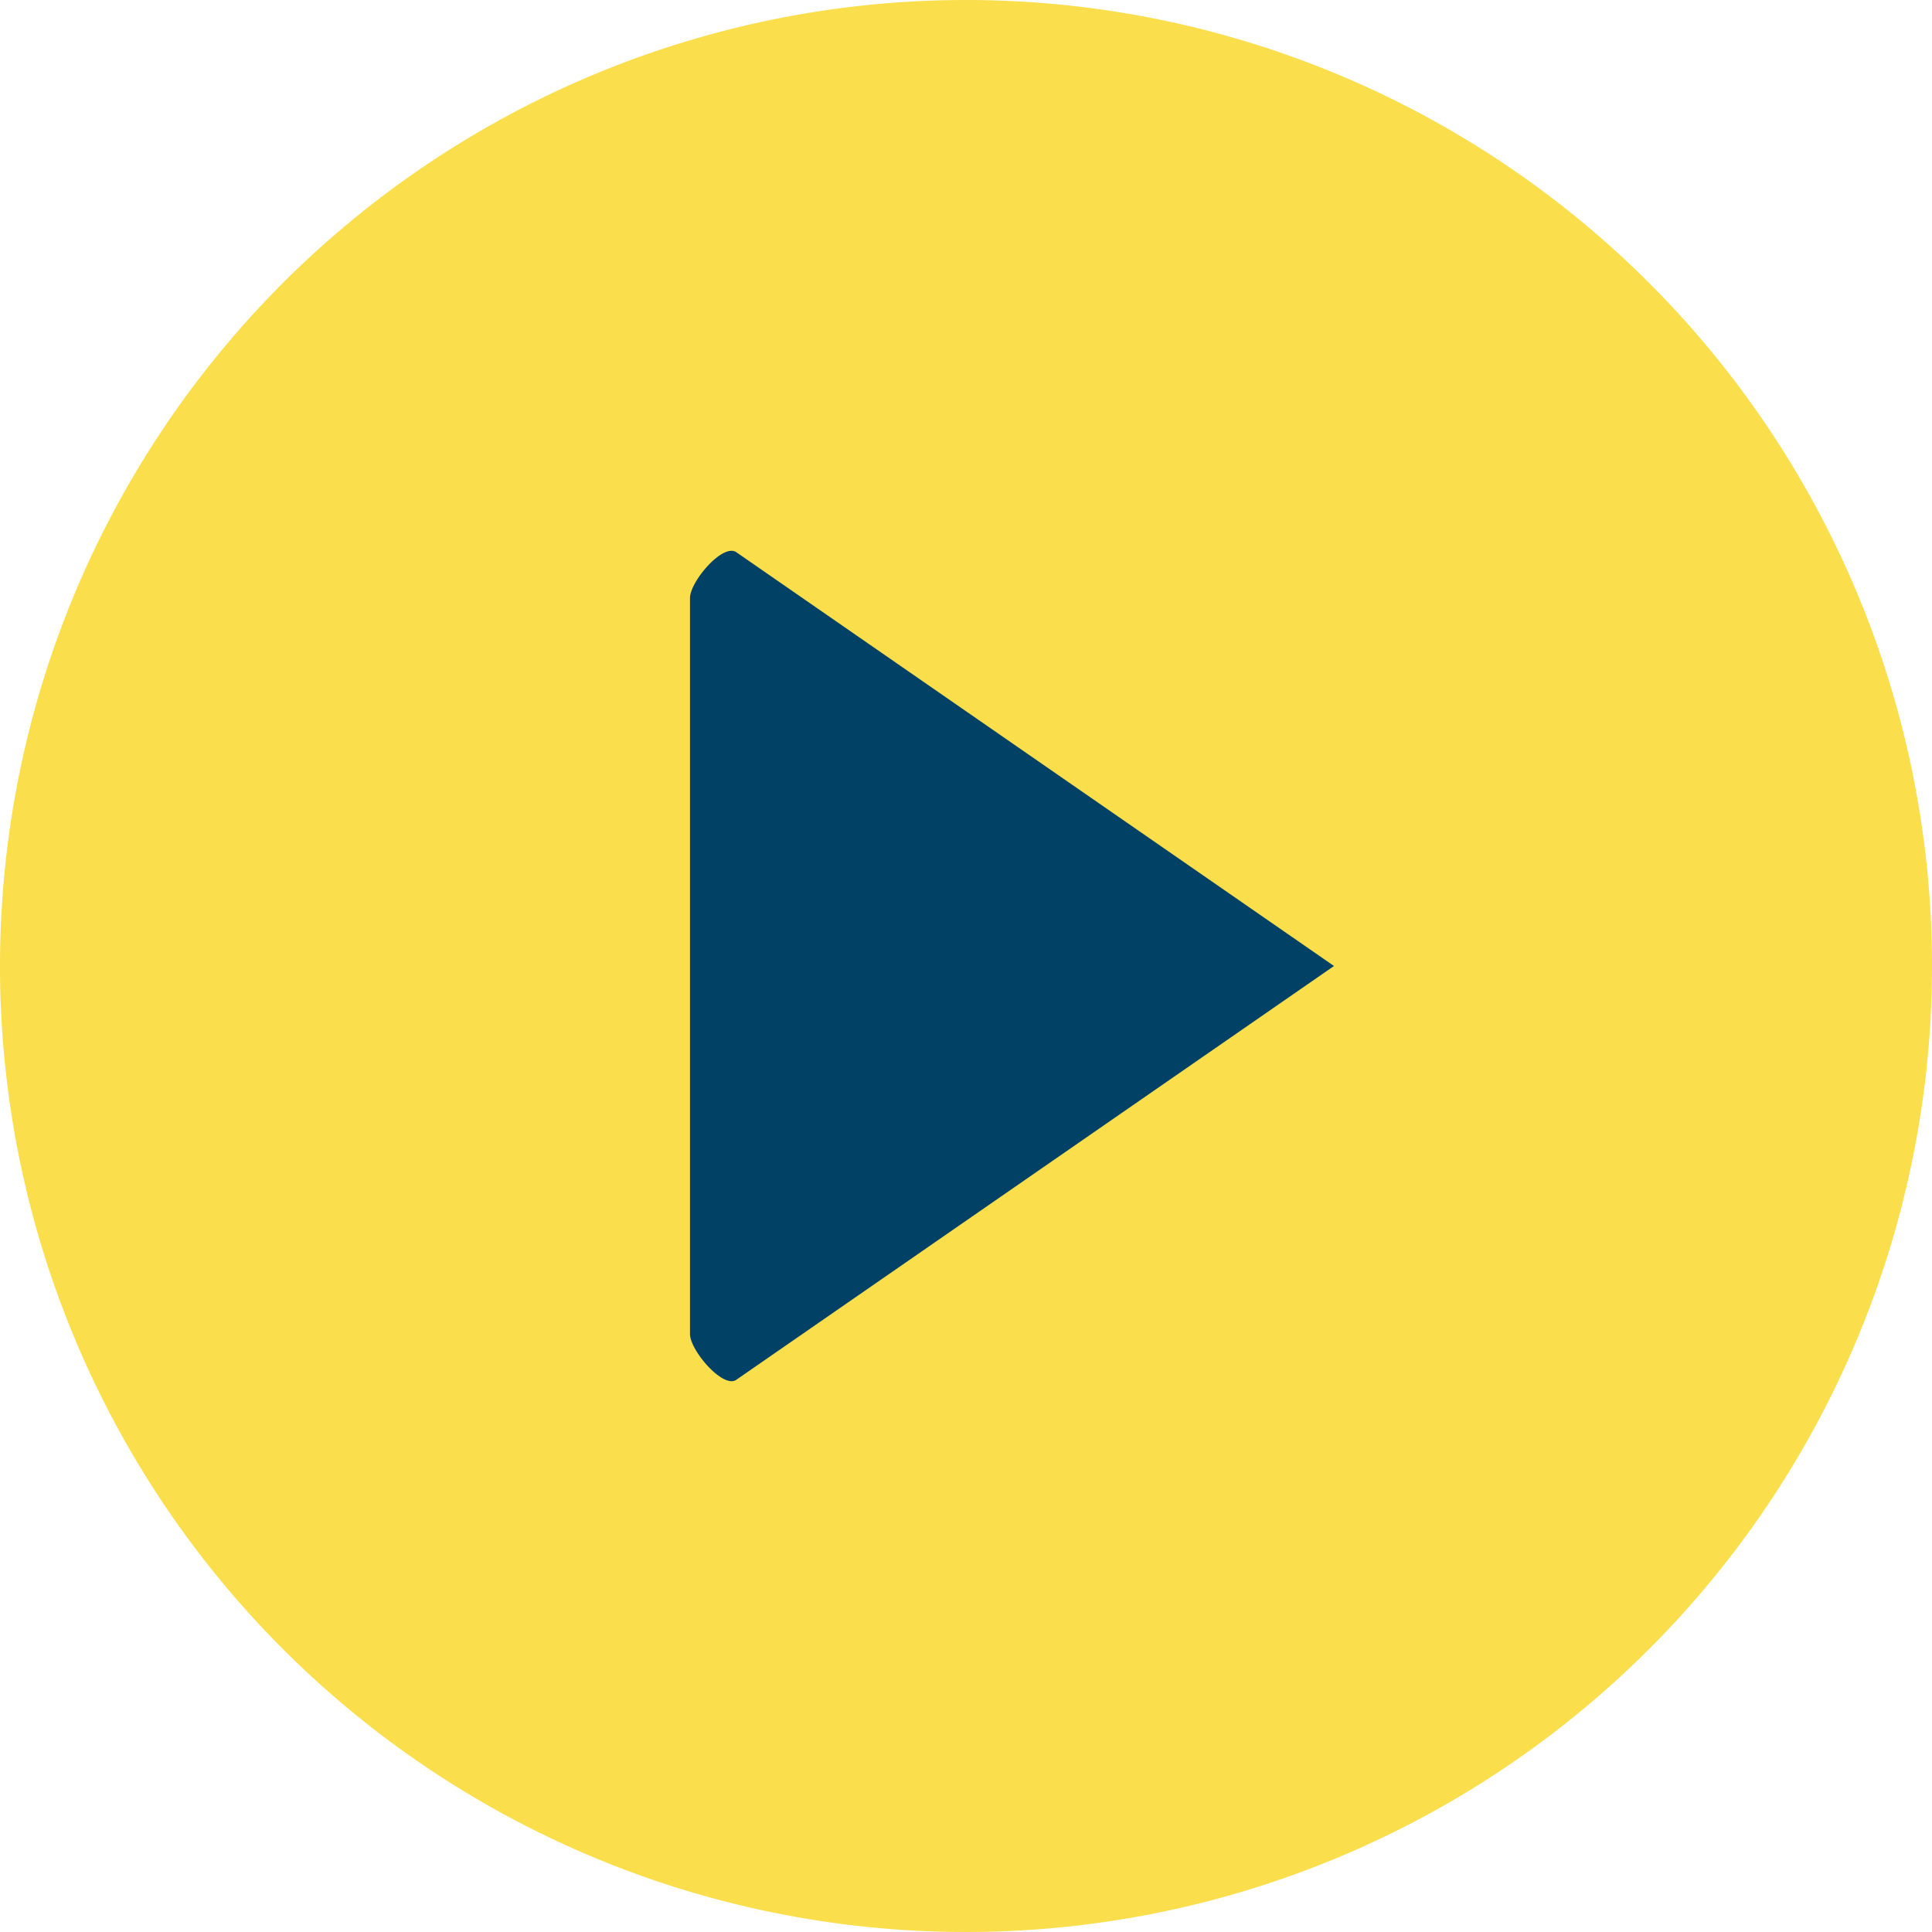
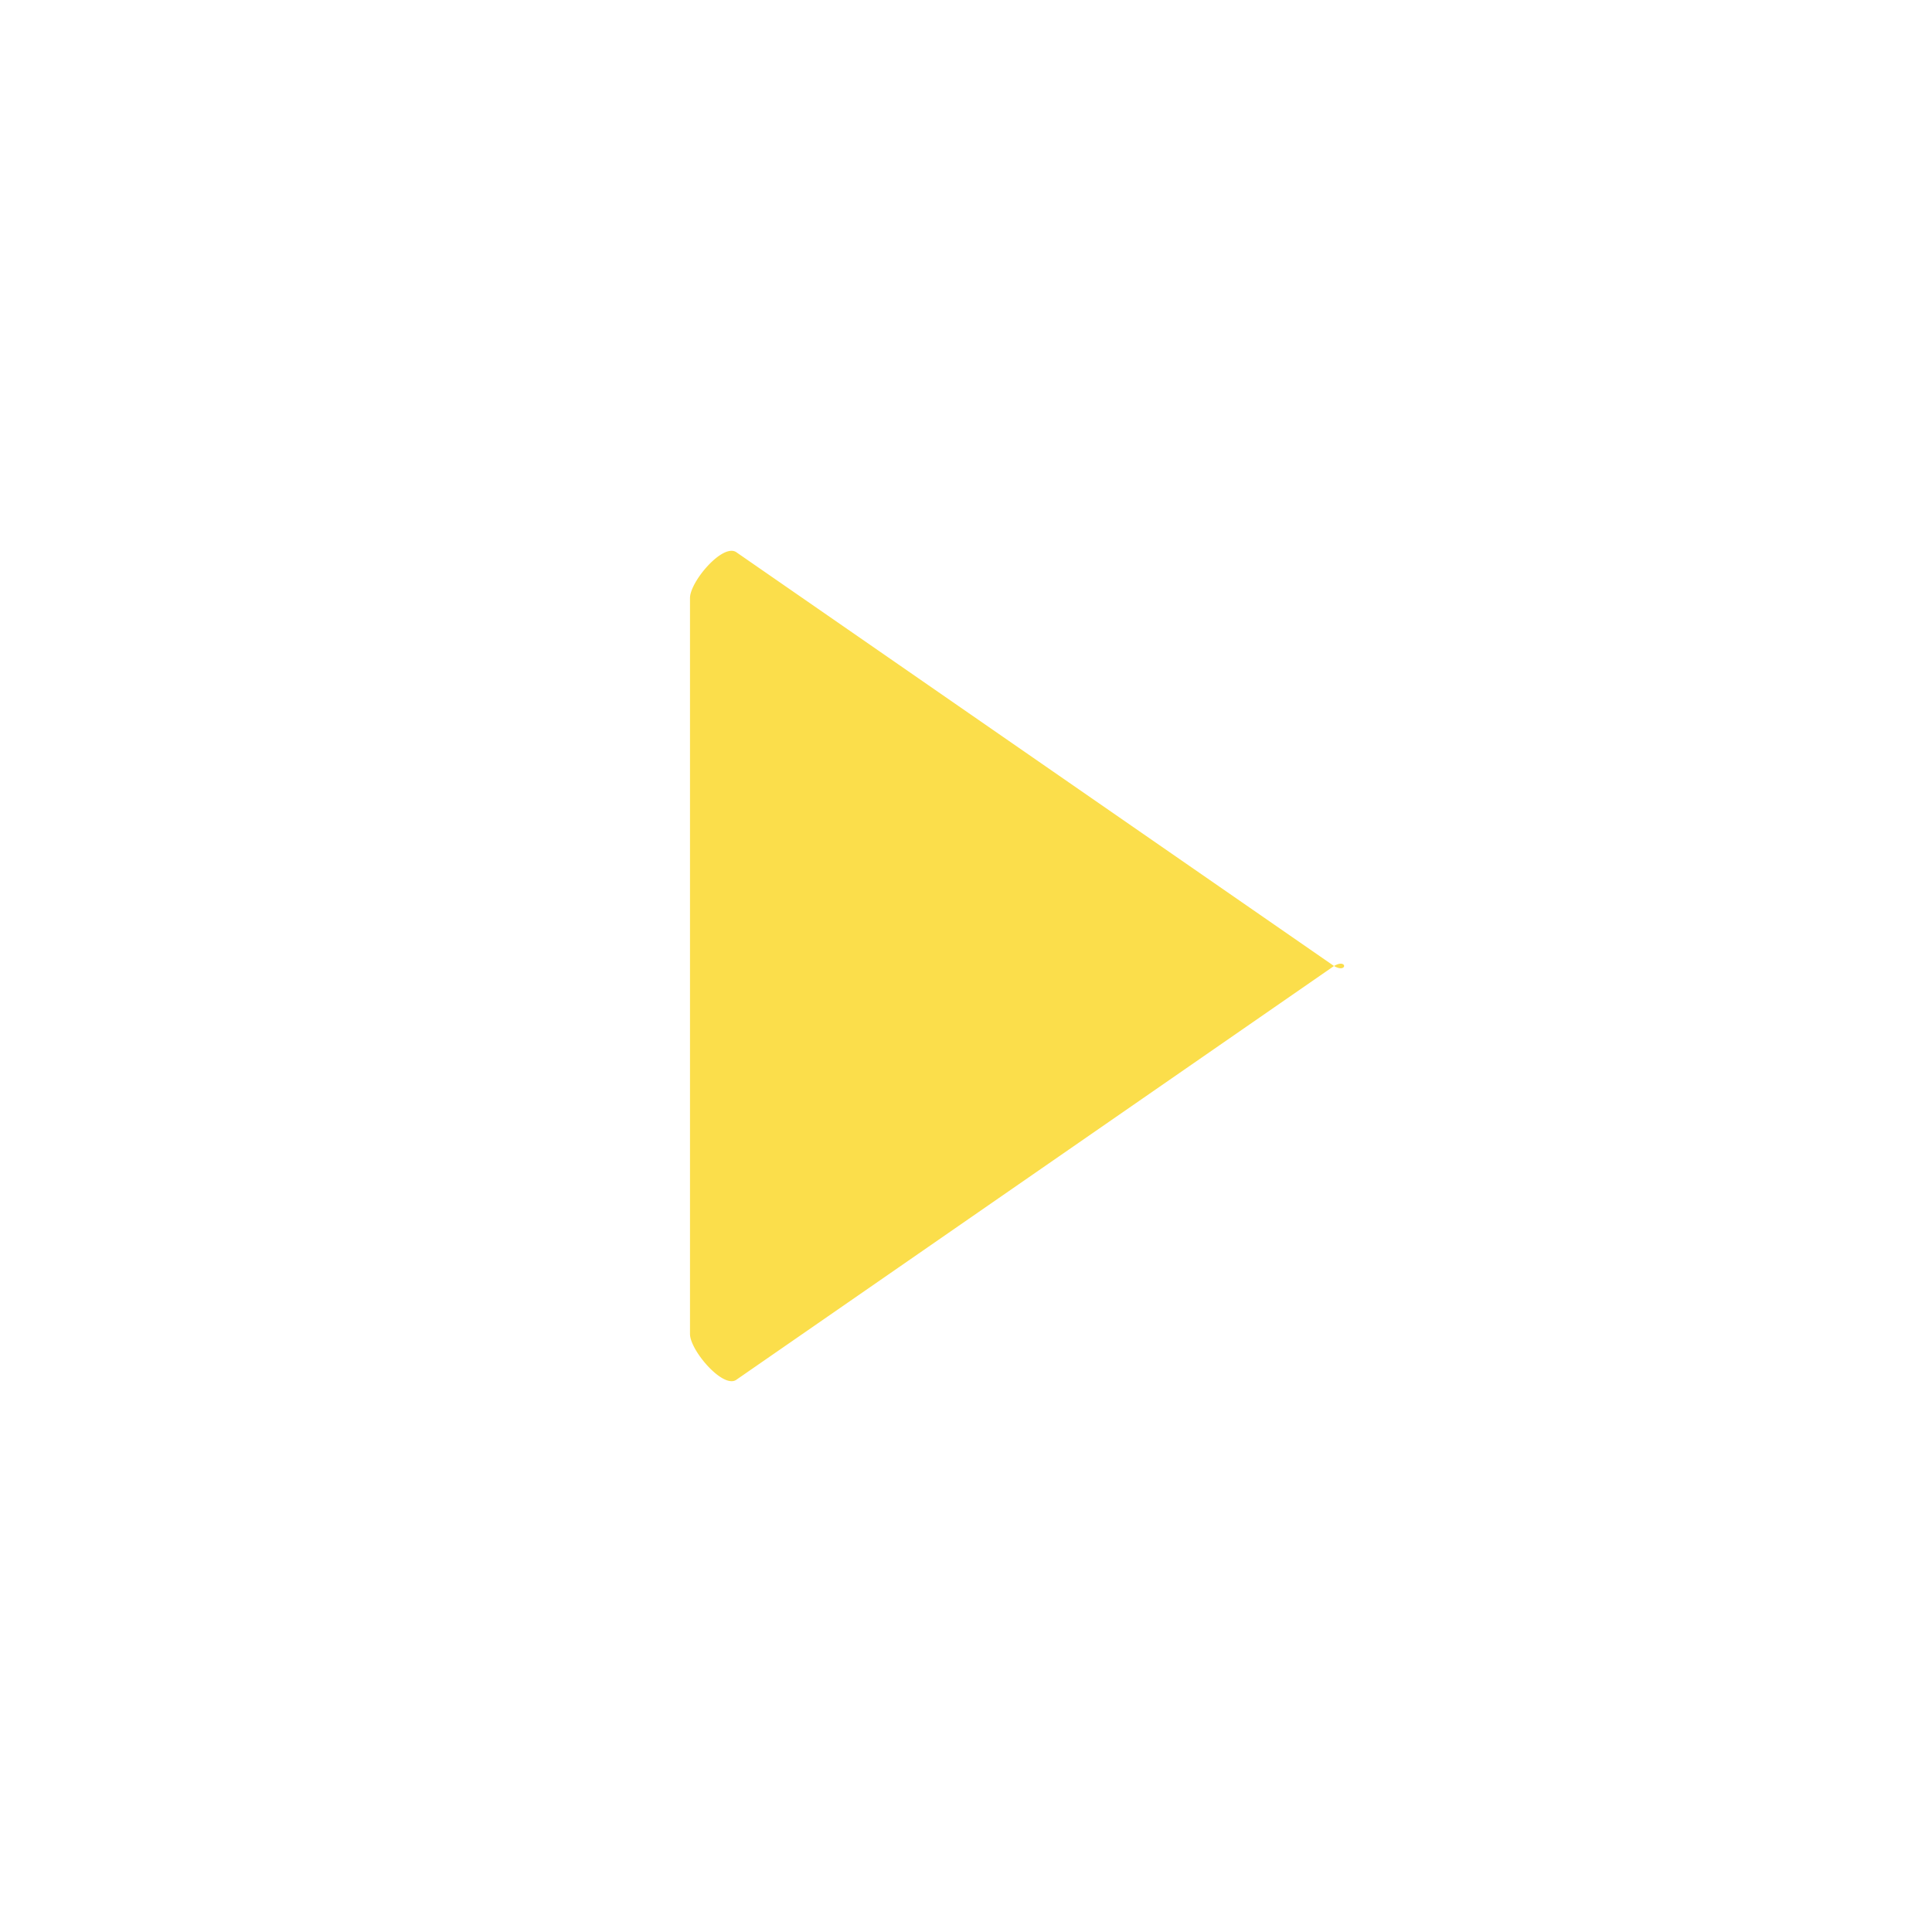
<svg xmlns="http://www.w3.org/2000/svg" width="42" height="42" viewBox="0 0 42 42">
-   <ellipse cx="14.5" cy="14" rx="14.5" ry="14" transform="translate(7 7)" fill="#004165" />
  <g transform="translate(-347 -1366)">
-     <path d="M24.375,3.373a21,21,0,1,0,21,21A21,21,0,0,0,24.375,3.373Zm8,21-13,9c-.293.182-1-.647-1-1v-16c0-.353.7-1.182,1-1l13,9C32.668,24.544,32.668,24.2,32.375,24.373Z" transform="translate(343.625 1362.627)" fill="#fbde4b" />
+     <path d="M24.375,3.373A21,21,0,0,0,24.375,3.373Zm8,21-13,9c-.293.182-1-.647-1-1v-16c0-.353.7-1.182,1-1l13,9C32.668,24.544,32.668,24.2,32.375,24.373Z" transform="translate(343.625 1362.627)" fill="#fbde4b" />
  </g>
</svg>